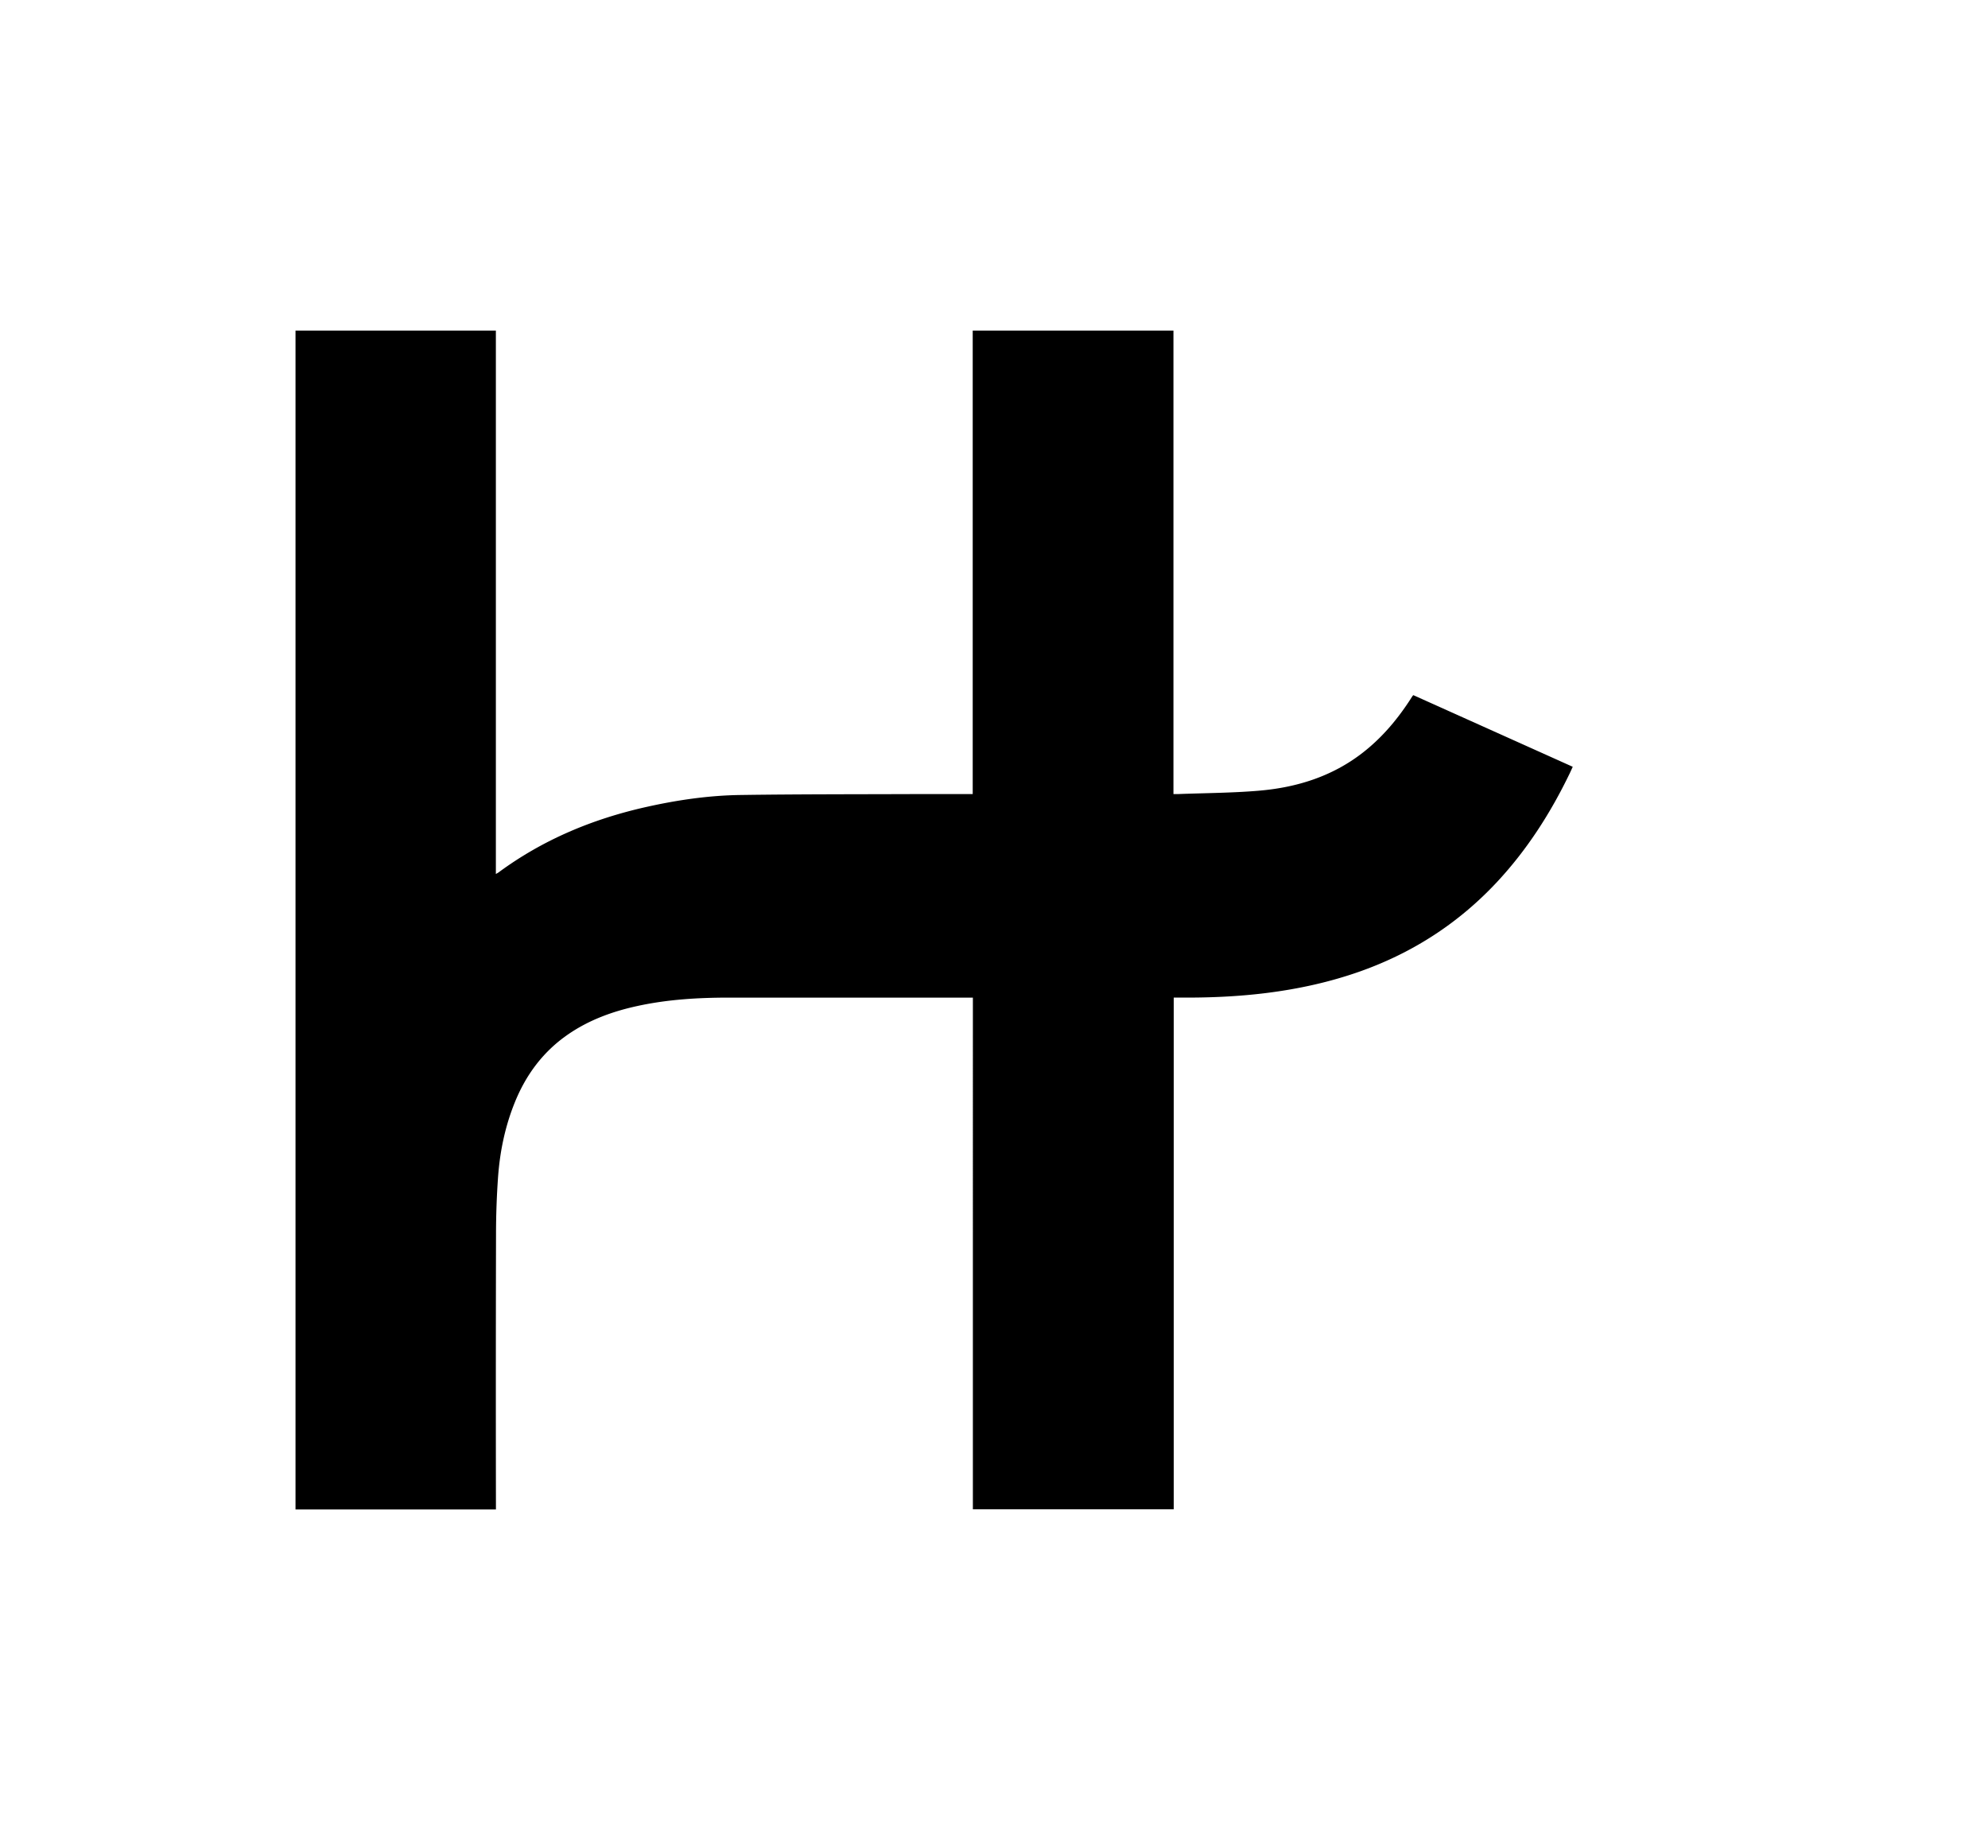
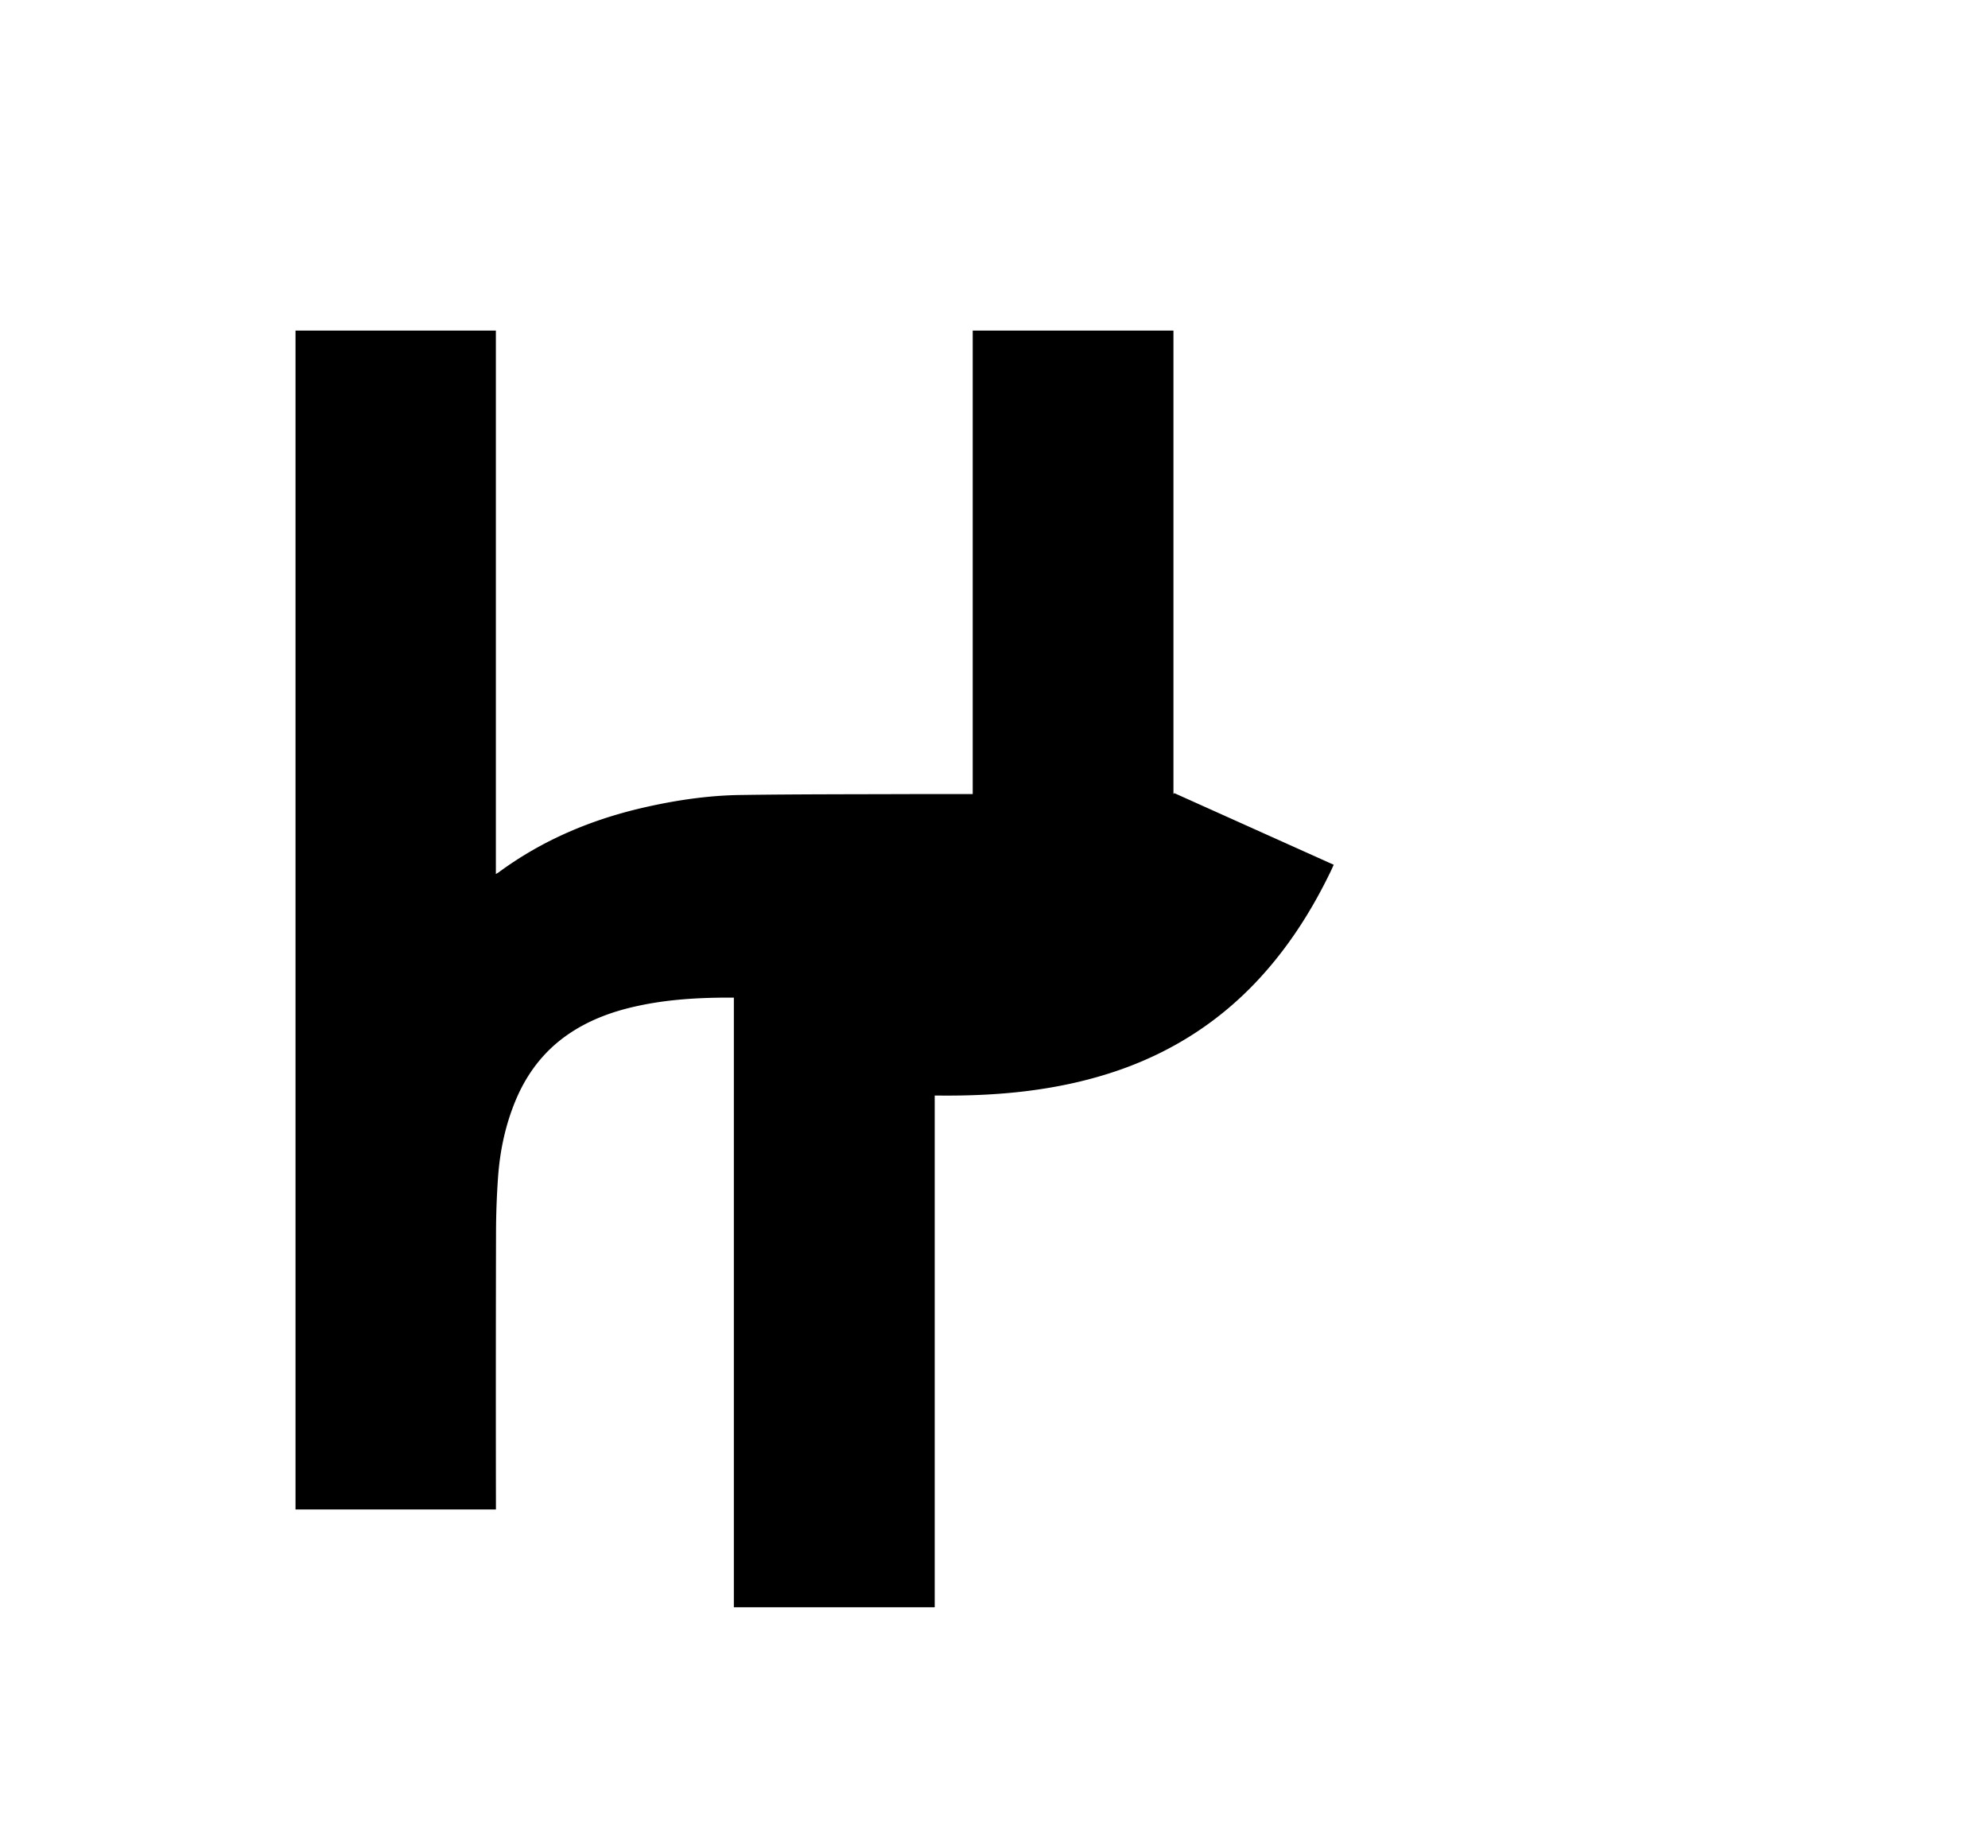
<svg xmlns="http://www.w3.org/2000/svg" id="Layer_1" data-name="Layer 1" version="1.1" width="1719.75" height="1598.51" xml:space="preserve">
-   <path d="M429.014 1305.83H255.637V285.984h173.324V756.1c1.196-.718 1.86-1.044 2.445-1.476 38.259-28.21 81.11-46.067 127.277-56.44 26.948-6.061 54.234-10.049 81.827-10.448 49.795-.717 99.61-.598 149.413-.784 17.039-.066 34.085 0 51.536 0V286.004h173.65v400.935c1.535 0 2.71.033 3.887 0 23.32-.897 46.719-.944 69.952-2.91 32.809-2.765 63.512-12.328 89.981-32.943 15.717-12.235 28.51-27.094 39.501-43.595 1.163-1.748 2.286-3.529 3.443-5.317a8.872 8.872 0 0 1 .764-.81l137.89 61.97c-.938 2.04-1.768 3.927-2.659 5.781-16.494 34.172-36.737 65.832-62.675 93.703-33.128 35.58-72.749 61.24-118.51 77.495-26.257 9.303-53.305 15.211-80.924 18.687-25.419 3.196-50.938 4.22-76.524 3.987h-3.88v442.676h-173.75V863.021H630.841c-26.583 0-53.085 1.528-79.176 7.197-21.565 4.652-42.033 12.068-60.362 24.708-21.432 14.786-36.252 34.75-45.948 58.7-8.46 20.894-12.972 42.738-14.54 65.127a707.692 707.692 0 0 0-1.721 48.081q-.26 117.049-.08 234.104z" id="path1" style="fill:#000;stroke-width:.665px" />
+   <path d="M429.014 1305.83H255.637V285.984h173.324V756.1c1.196-.718 1.86-1.044 2.445-1.476 38.259-28.21 81.11-46.067 127.277-56.44 26.948-6.061 54.234-10.049 81.827-10.448 49.795-.717 99.61-.598 149.413-.784 17.039-.066 34.085 0 51.536 0V286.004h173.65v400.935a8.872 8.872 0 0 1 .764-.81l137.89 61.97c-.938 2.04-1.768 3.927-2.659 5.781-16.494 34.172-36.737 65.832-62.675 93.703-33.128 35.58-72.749 61.24-118.51 77.495-26.257 9.303-53.305 15.211-80.924 18.687-25.419 3.196-50.938 4.22-76.524 3.987h-3.88v442.676h-173.75V863.021H630.841c-26.583 0-53.085 1.528-79.176 7.197-21.565 4.652-42.033 12.068-60.362 24.708-21.432 14.786-36.252 34.75-45.948 58.7-8.46 20.894-12.972 42.738-14.54 65.127a707.692 707.692 0 0 0-1.721 48.081q-.26 117.049-.08 234.104z" id="path1" style="fill:#000;stroke-width:.665px" />
</svg>